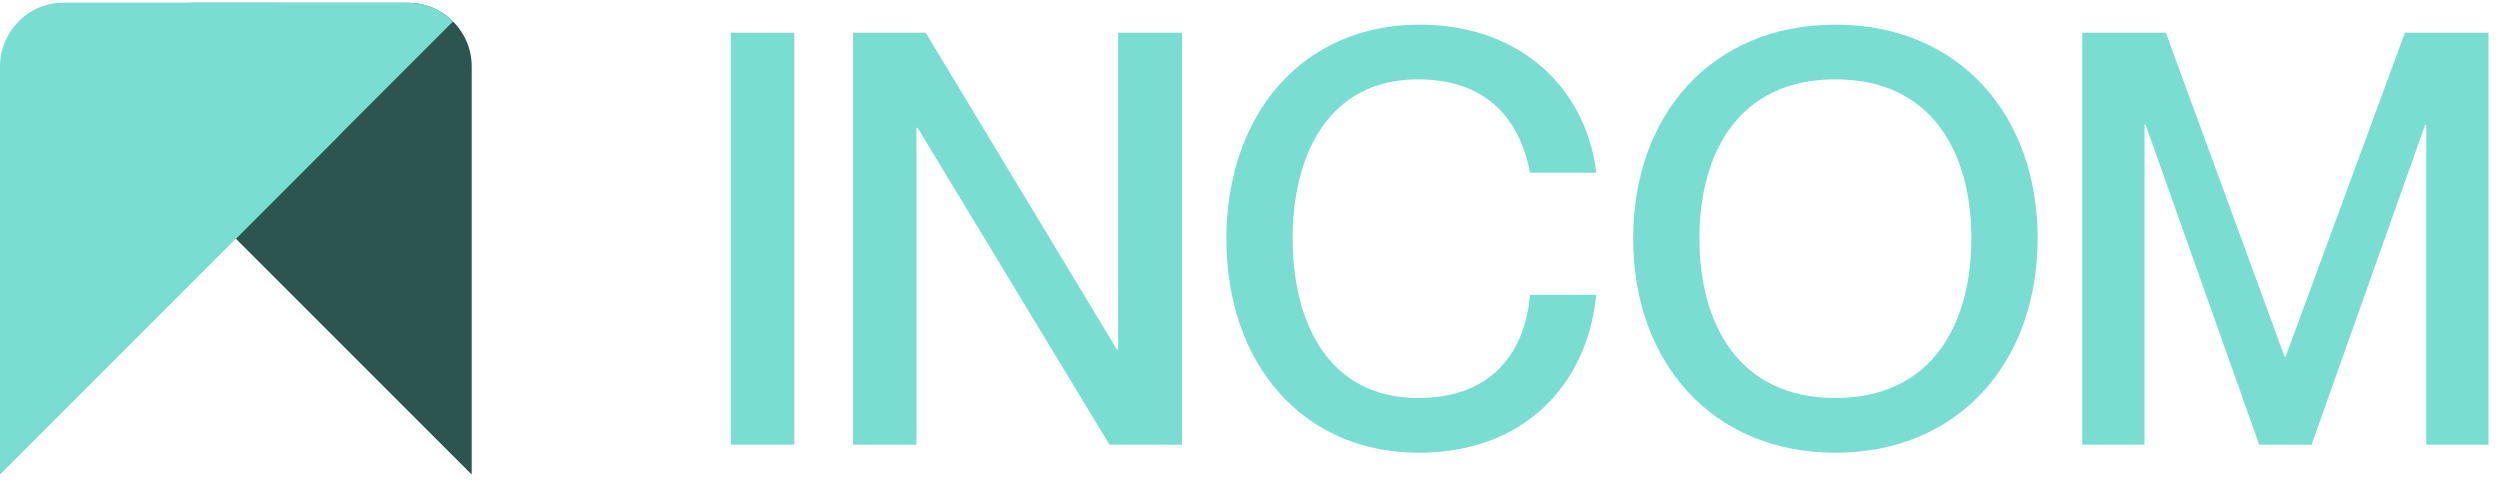
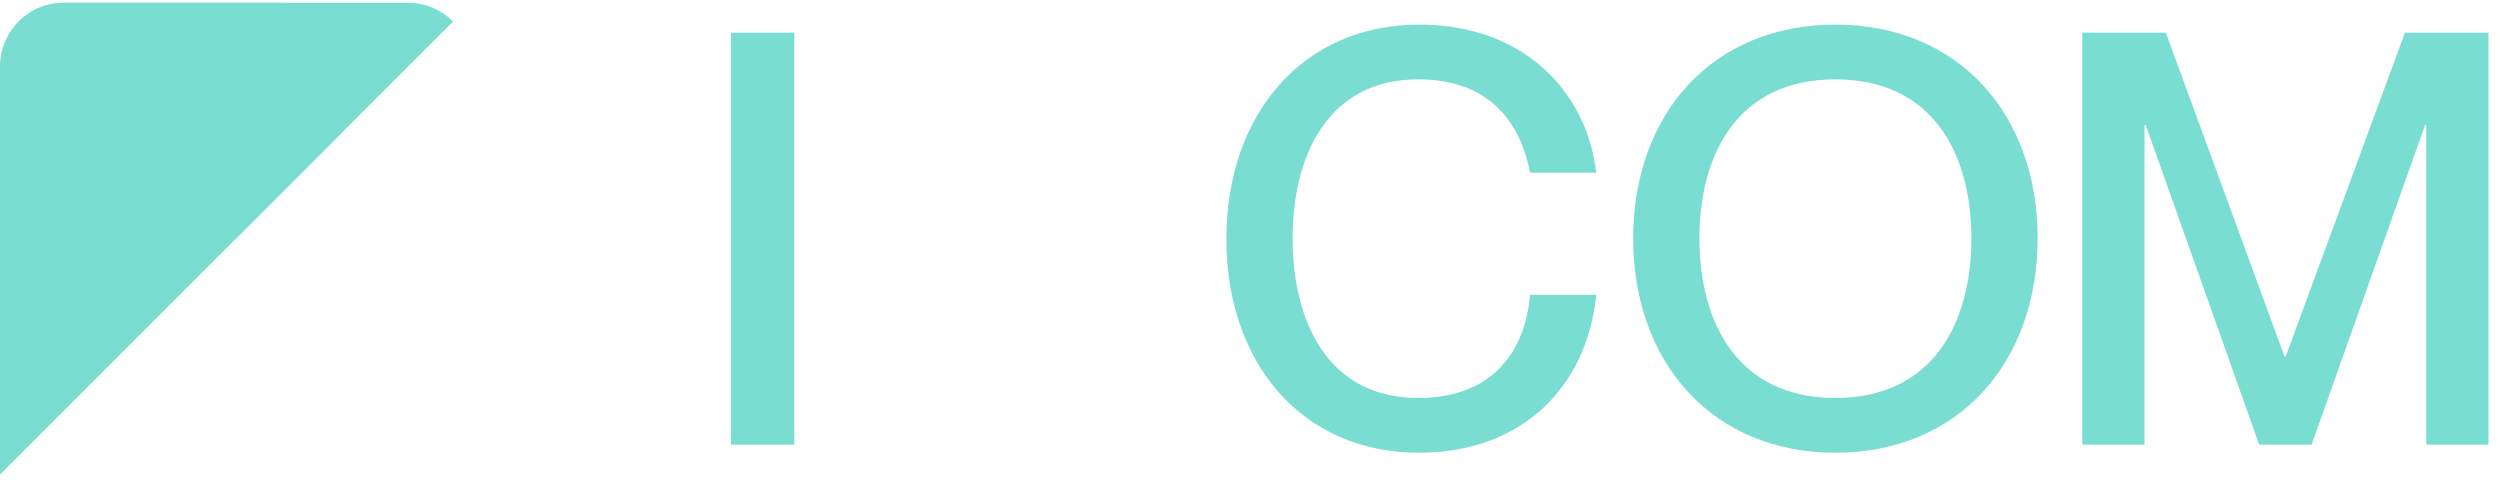
<svg xmlns="http://www.w3.org/2000/svg" width="212" height="41" viewBox="0 0 212 41" fill="none">
  <path d="M181.855 37.707H176.578V2.772H183.663L193.728 30.232H193.826L203.94 2.772H211.024V37.707H205.748V10.59H205.65L196.024 37.707H191.578L181.953 10.59H181.855V37.707Z" fill="#79DDD2" />
  <path d="M155.642 38.391C145.186 38.391 138.492 30.72 138.492 20.215C138.492 9.71 145.186 2.088 155.642 2.088C166.098 2.088 172.792 9.71 172.792 20.215C172.792 30.72 166.098 38.391 155.642 38.391ZM155.642 33.749C163.899 33.749 167.173 27.397 167.173 20.215C167.173 13.033 163.899 6.73 155.642 6.73C147.385 6.73 144.111 13.033 144.111 20.215C144.111 27.397 147.385 33.749 155.642 33.749Z" fill="#79DDD2" />
  <path d="M120.315 38.391C110.397 38.391 103.996 30.769 103.996 20.264C103.996 9.71 110.446 2.088 120.364 2.088C129.11 2.088 134.534 7.658 135.364 14.645H129.745C129.11 11.225 126.96 6.73 120.266 6.73C112.547 6.73 109.615 13.277 109.615 20.215C109.615 27.202 112.547 33.749 120.266 33.749C127.009 33.749 129.403 29.254 129.745 25.003H135.364C134.582 32.772 129.11 38.391 120.315 38.391Z" fill="#79DDD2" />
-   <path d="M77.714 37.707H72.34V2.772H78.496L94.718 29.645H94.816V2.772H100.239V37.707H94.083L77.812 10.834H77.714V37.707Z" fill="#79DDD2" />
  <path d="M67.359 37.707H61.984V2.772H67.359V37.707Z" fill="#79DDD2" />
-   <path d="M40 5.633C40 2.655 37.586 0.24 34.607 0.24H16.274C10.268 0.24 7.261 7.501 11.507 11.748L40 40.24V5.633Z" fill="#2B554E" />
  <path d="M0 5.633C0 2.655 2.414 0.24 5.393 0.24H23.726C29.732 0.24 32.739 7.501 28.493 11.748L0 40.24V5.633Z" fill="#79DDD2" />
  <path d="M34.607 0.24C36.096 0.24 37.445 0.844 38.421 1.819L20.001 20.24L1.58 1.819C2.495 0.905 3.737 0.317 5.116 0.247L5.393 0.24H34.607Z" fill="#79DDD2" />
</svg>